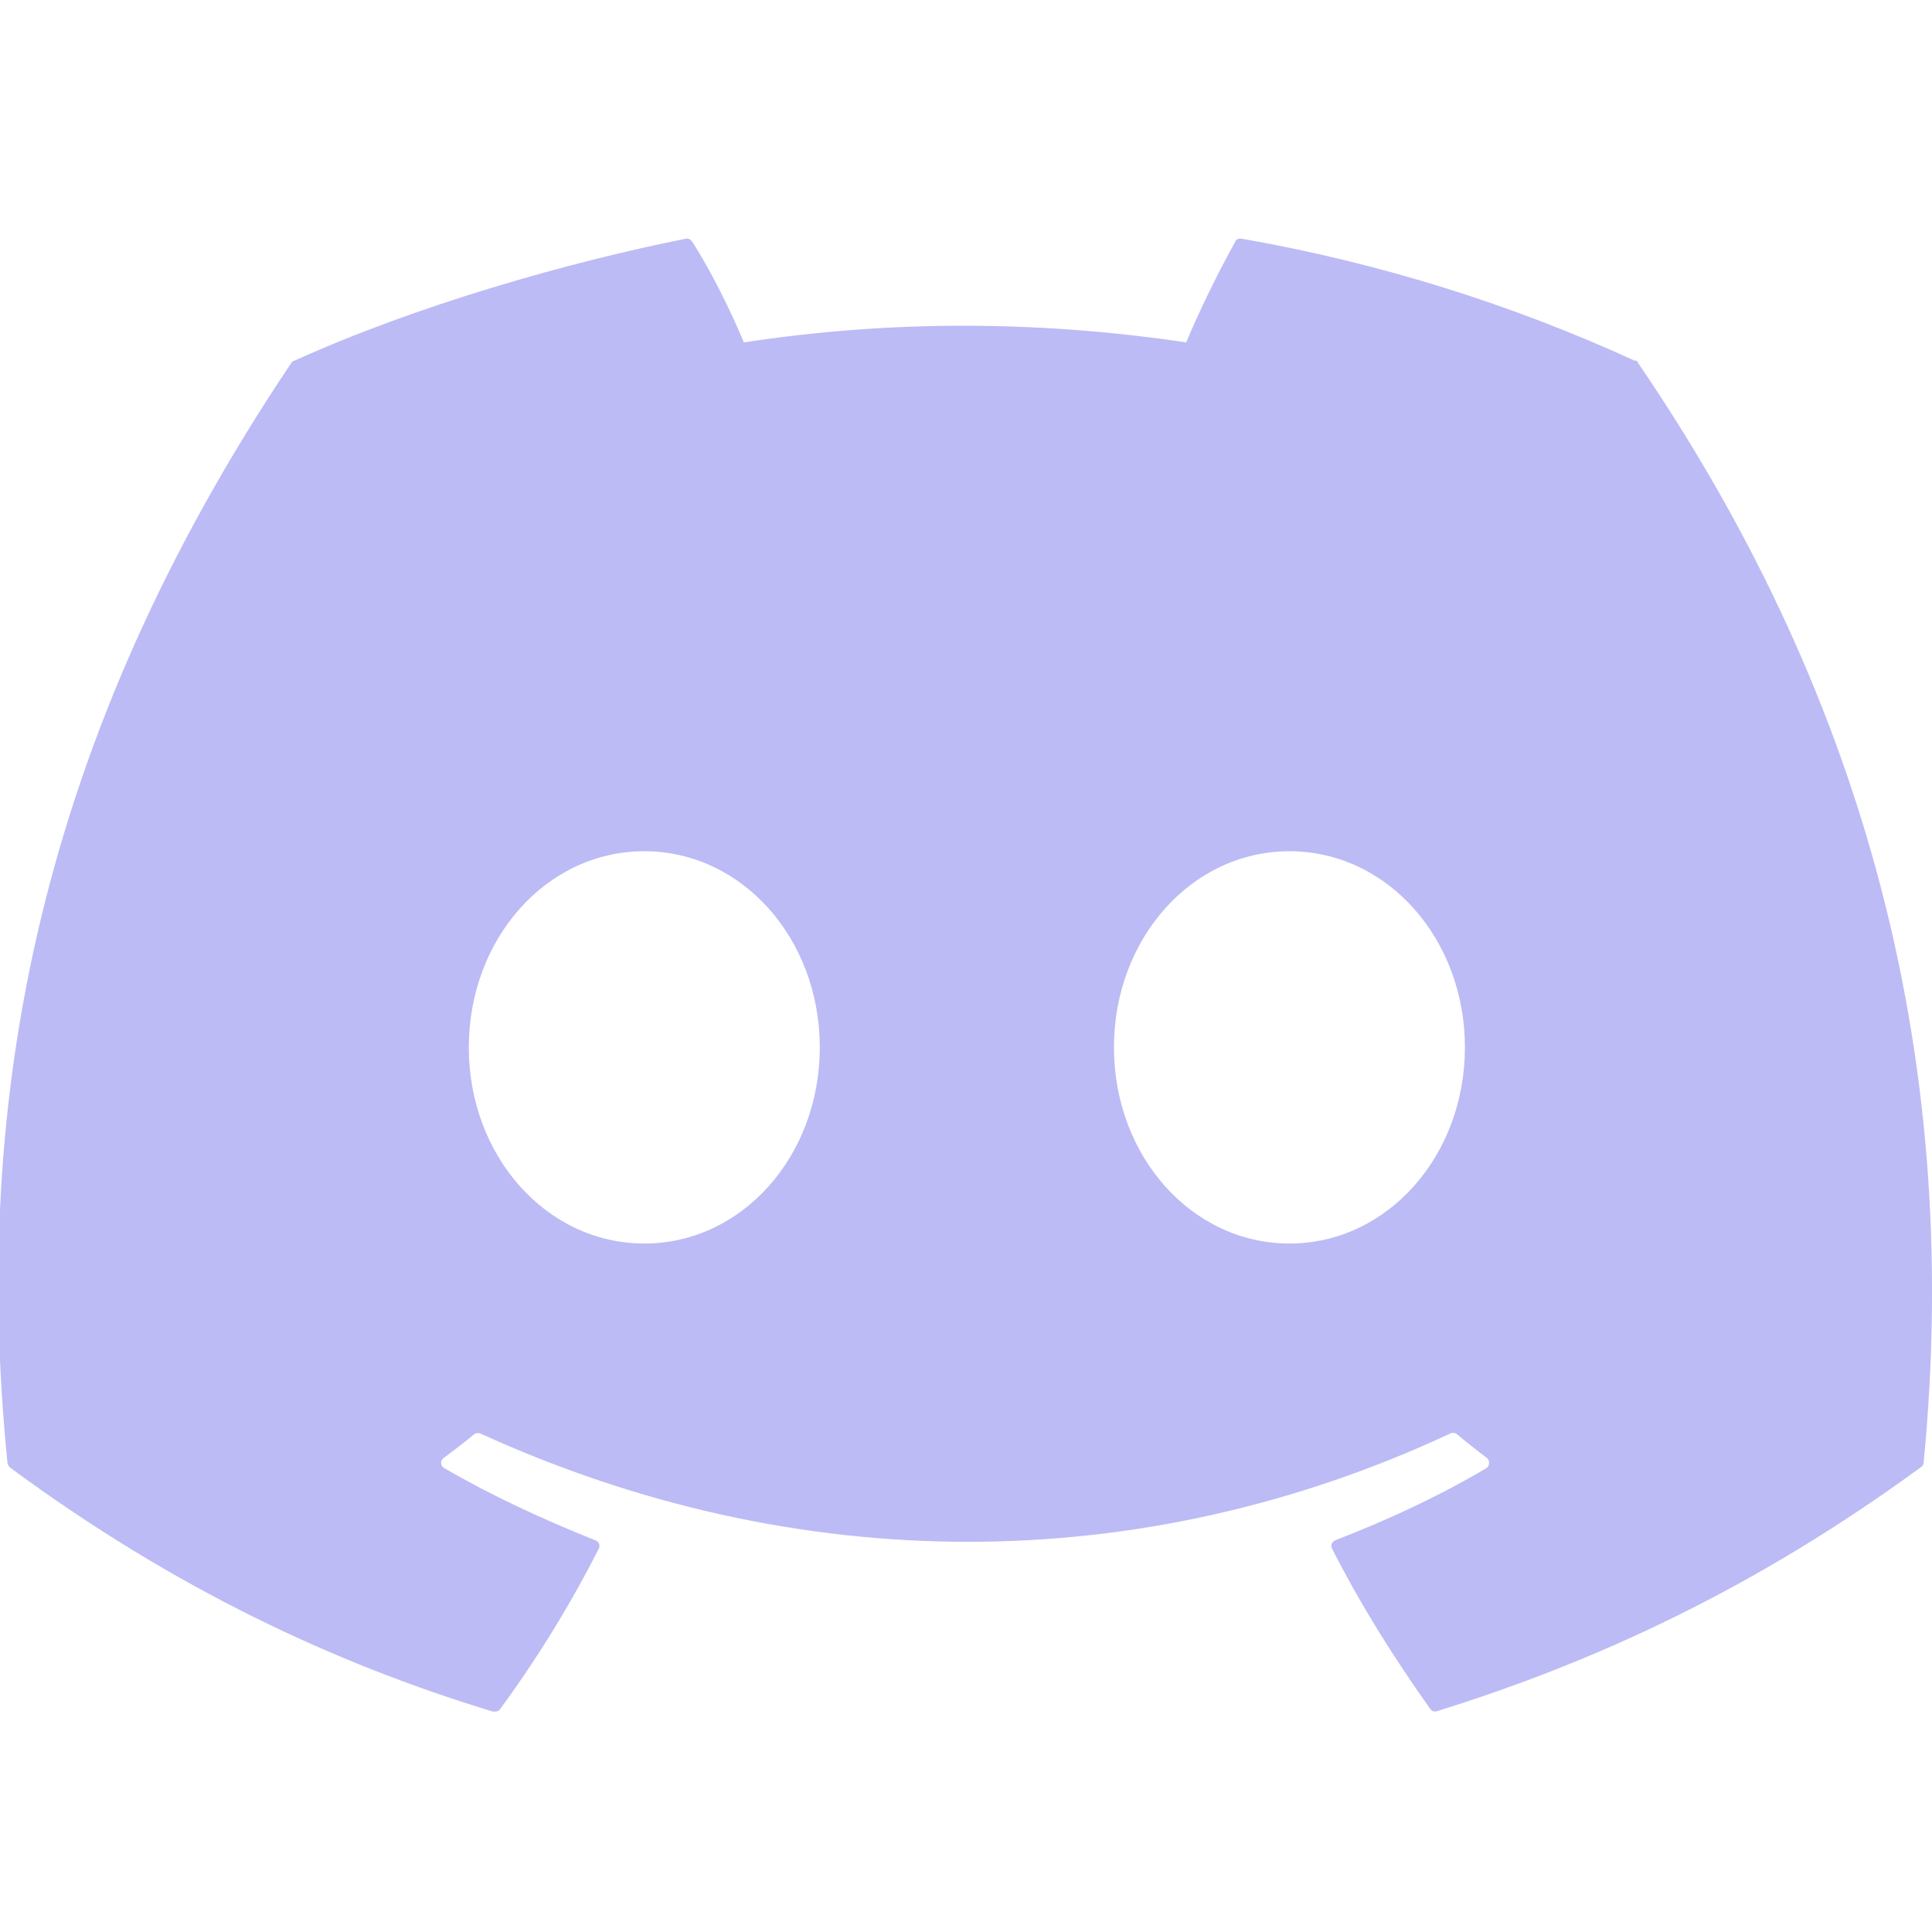
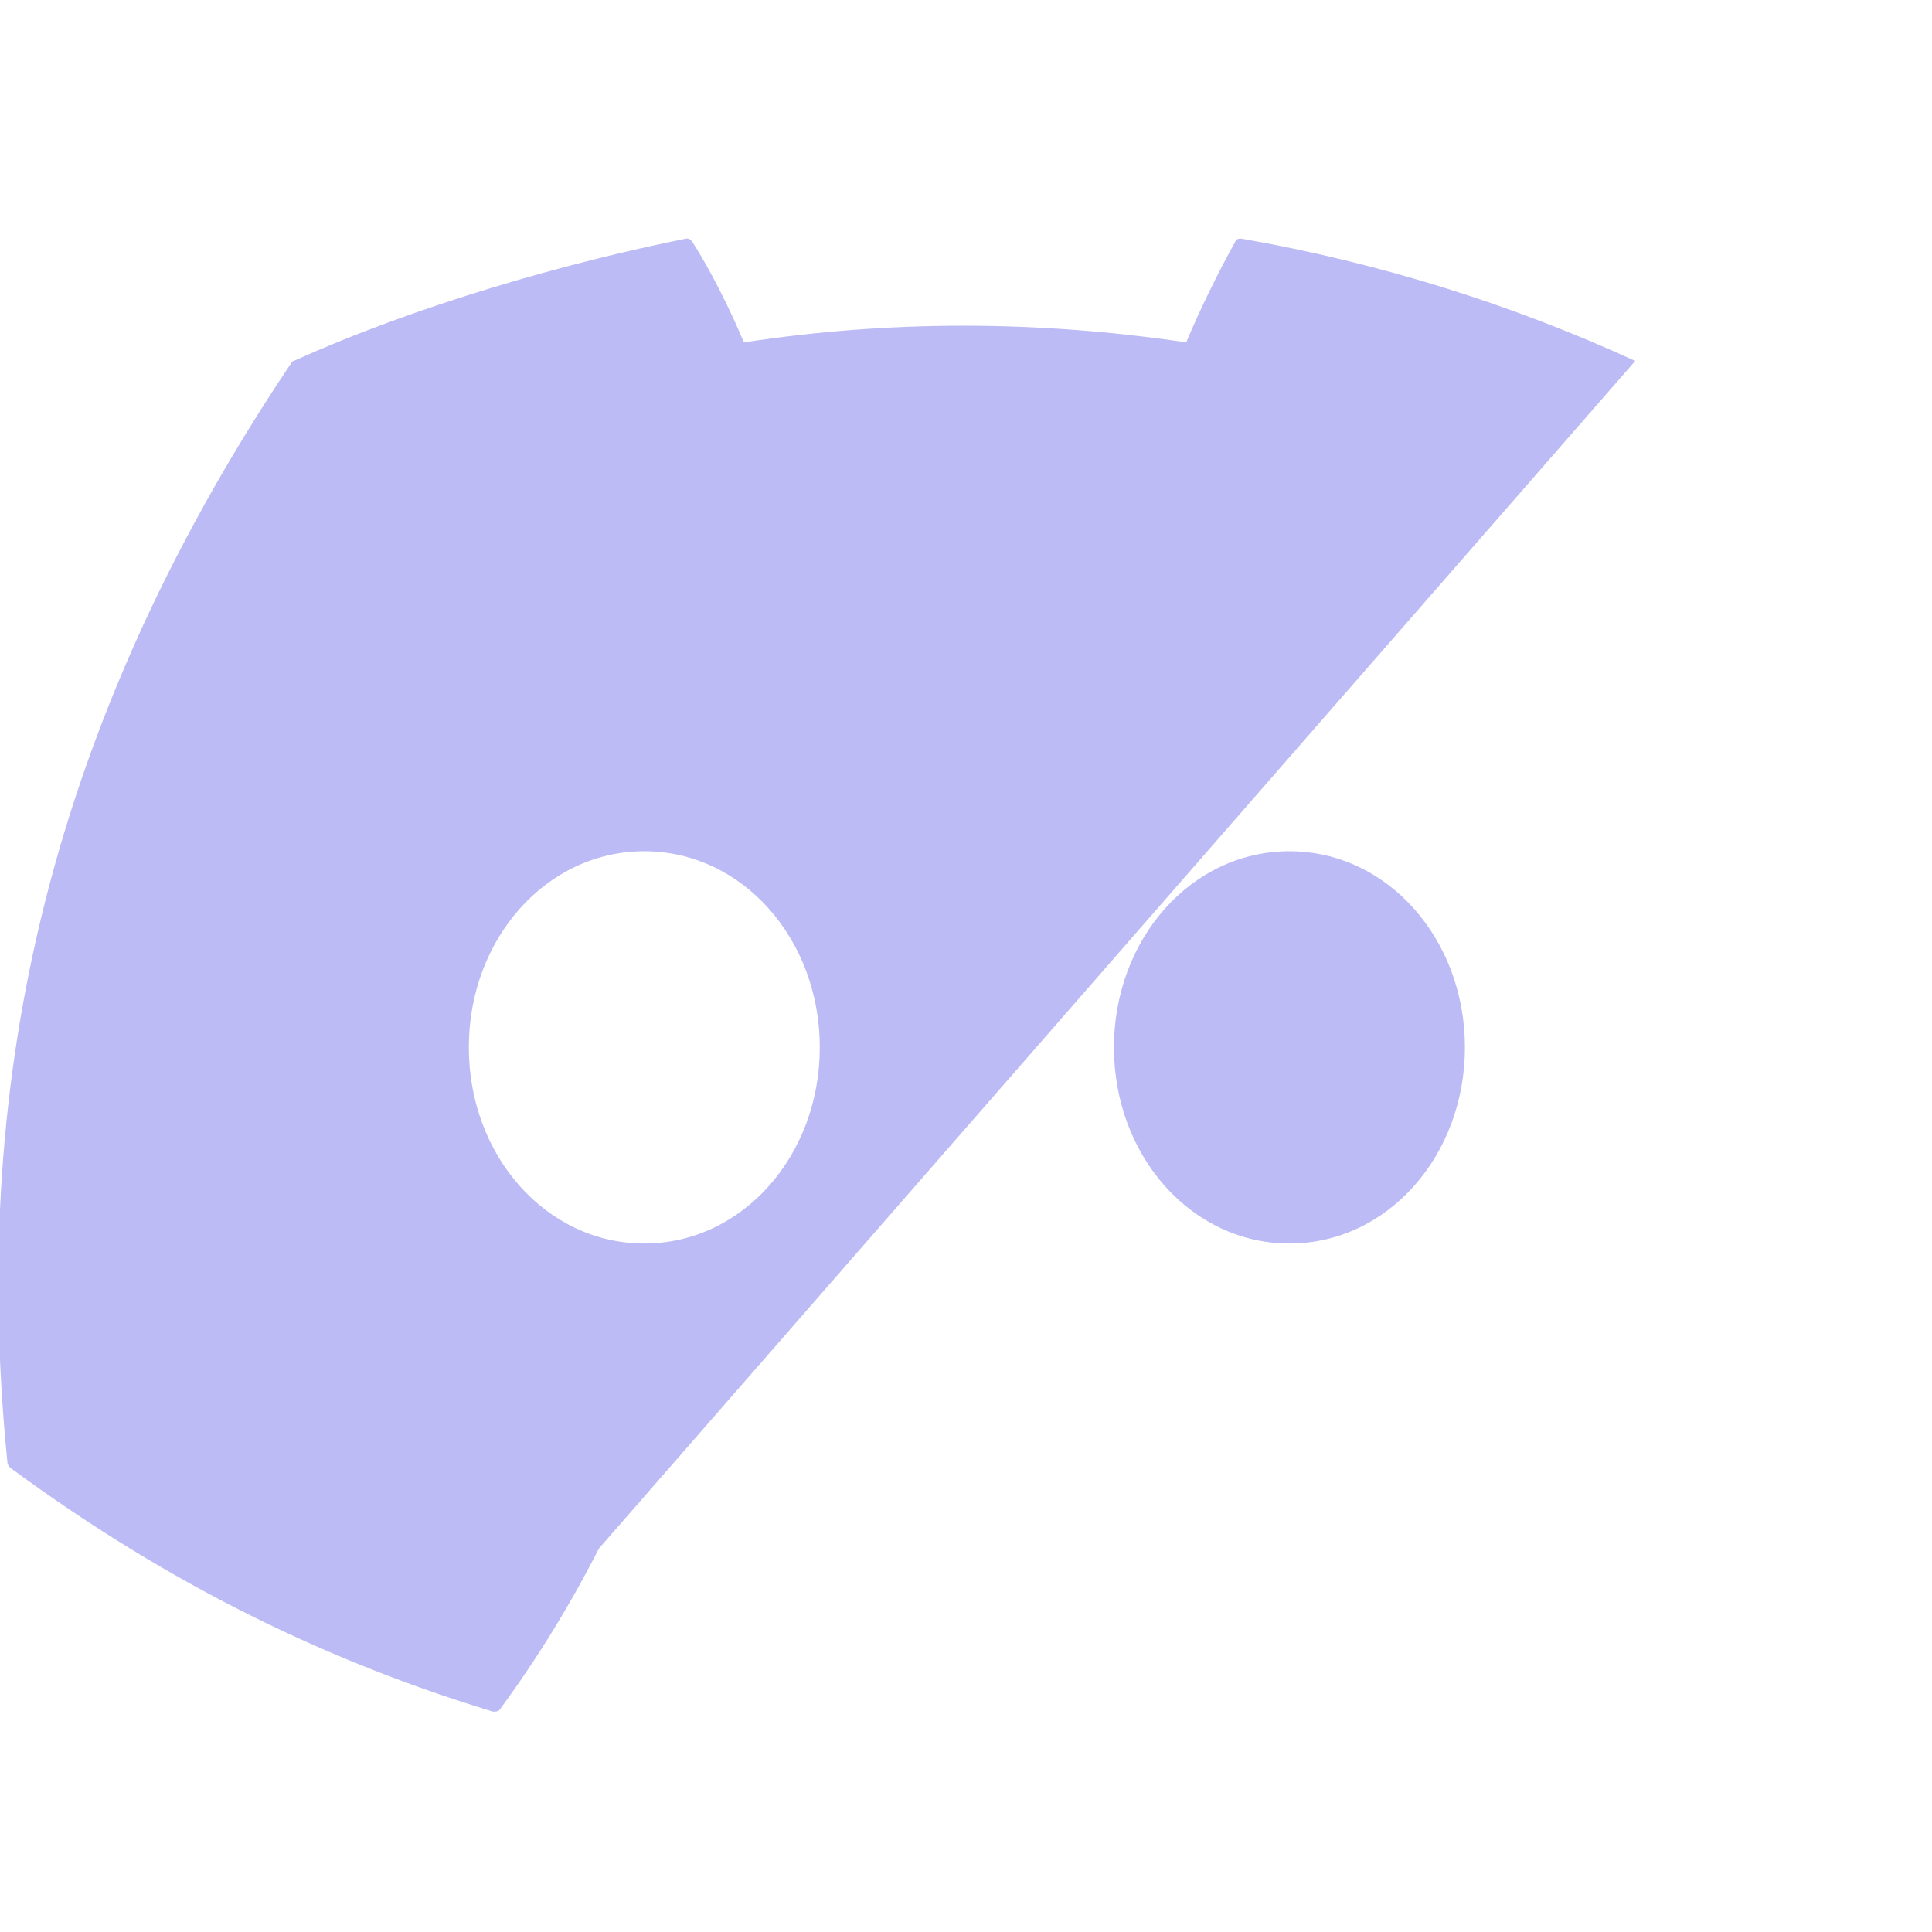
<svg xmlns="http://www.w3.org/2000/svg" version="1.2" viewBox="0 0 500 500" width="500" height="500">
  <style>
		.s0 { fill: #bcbbf5 } 
	</style>
  <g id="Layer 1">
-     <path class="s0" d="m423.2 93.41c-32.06-14.69-66.12-25.37-101.92-31.65-0.67 0-1.33 0-1.6 0.8-4.41 7.88-9.35 18.03-12.69 26.05-38.74-5.75-76.8-5.75-114.47 0-3.47-8.29-8.41-18.3-13.36-26.05-0.4-0.53-0.93-0.94-1.6-0.8-30.72 6.14-69.99 17.36-101.51 31.65-0.27 0-0.54 0.27-0.67 0.54-65.45 97.51-82.81 191-73.46 284.5 0 0.4 0.26 0.94 0.66 1.34 42.75 31.52 84.15 50.76 125.02 63.18 0.67 0 1.34 0 1.74-0.54q14.43-19.63 25.65-41.67c0.4-0.8 0-1.87-0.94-2.14-13.36-5.34-26.71-11.48-39.13-18.7-0.94-0.53-1.07-2 0-2.67 2.67-2 5.34-4.01 7.74-6.01 0.4-0.4 1.07-0.4 1.61-0.27 82.01 37.4 170.97 37.4 251.11 0 0.53-0.26 1.2-0.13 1.6 0.14 2.54 2.13 5.08 4.14 7.75 6.14 0.93 0.67 0.8 2.14 0 2.67-12.42 7.35-25.38 13.36-39.14 18.7-0.93 0.4-1.33 1.34-0.8 2.27 7.48 14.7 16.16 28.45 25.38 41.41 0.4 0.54 1.07 0.8 1.74 0.54 40.87-12.69 82.41-31.79 125.28-63.18 0.41-0.27 0.67-0.67 0.67-1.34 10.42-108.06-17.5-201.69-74-284.5 0-0.27-0.4-0.54-0.66-0.54zm-256.46 228.41c-25.38 0-45.41-22.71-45.41-50.76 0-28.05 20.03-50.76 45.41-50.76 25.38 0 45.42 22.71 45.42 50.76 0 28.05-20.04 50.76-45.42 50.76zm166.96 0c-25.37 0-45.41-22.71-45.41-50.76 0-28.05 20.04-50.76 45.41-50.76 25.38 0 45.42 22.71 45.42 50.76 0 28.05-20.04 50.76-45.42 50.76z" />
+     <path class="s0" d="m423.2 93.41c-32.06-14.69-66.12-25.37-101.92-31.65-0.67 0-1.33 0-1.6 0.8-4.41 7.88-9.35 18.03-12.69 26.05-38.74-5.75-76.8-5.75-114.47 0-3.47-8.29-8.41-18.3-13.36-26.05-0.4-0.53-0.93-0.94-1.6-0.8-30.72 6.14-69.99 17.36-101.51 31.65-0.27 0-0.54 0.27-0.67 0.54-65.45 97.51-82.81 191-73.46 284.5 0 0.4 0.26 0.94 0.66 1.34 42.75 31.52 84.15 50.76 125.02 63.18 0.67 0 1.34 0 1.74-0.54q14.43-19.63 25.65-41.67zm-256.46 228.41c-25.38 0-45.41-22.71-45.41-50.76 0-28.05 20.03-50.76 45.41-50.76 25.38 0 45.42 22.71 45.42 50.76 0 28.05-20.04 50.76-45.42 50.76zm166.96 0c-25.37 0-45.41-22.71-45.41-50.76 0-28.05 20.04-50.76 45.41-50.76 25.38 0 45.42 22.71 45.42 50.76 0 28.05-20.04 50.76-45.42 50.76z" />
    <g id="Page 1">
		</g>
  </g>
</svg>